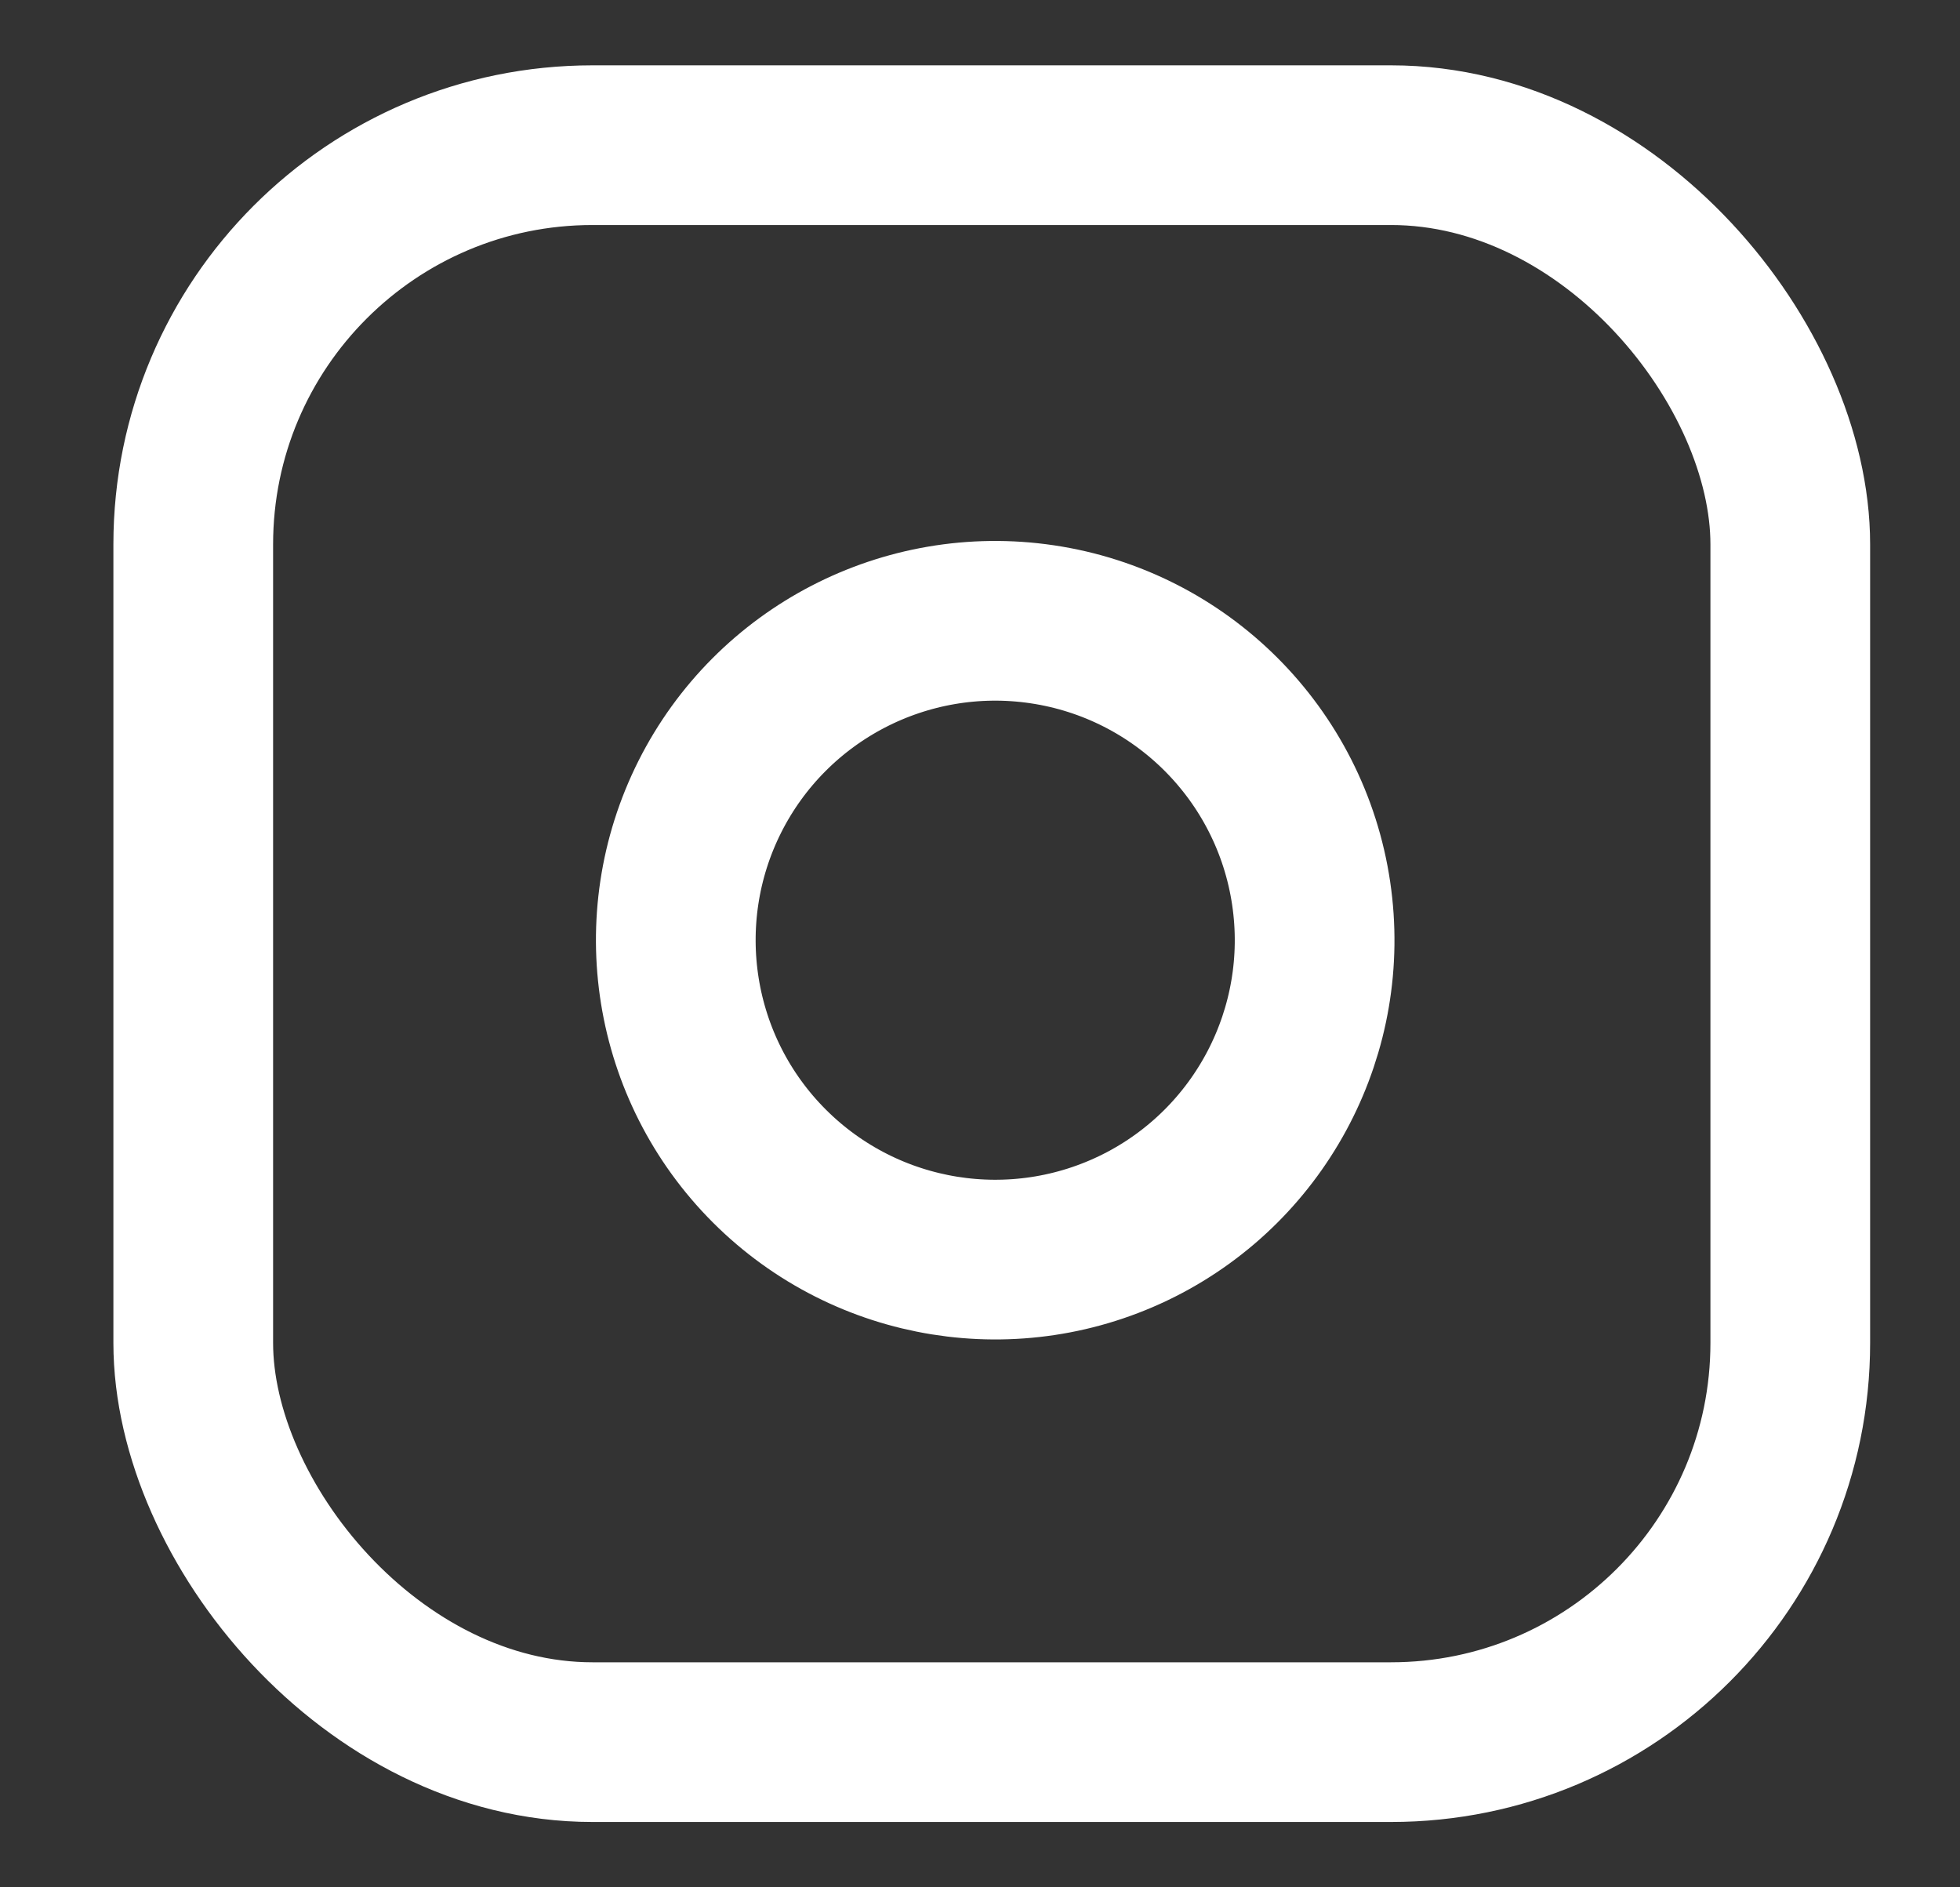
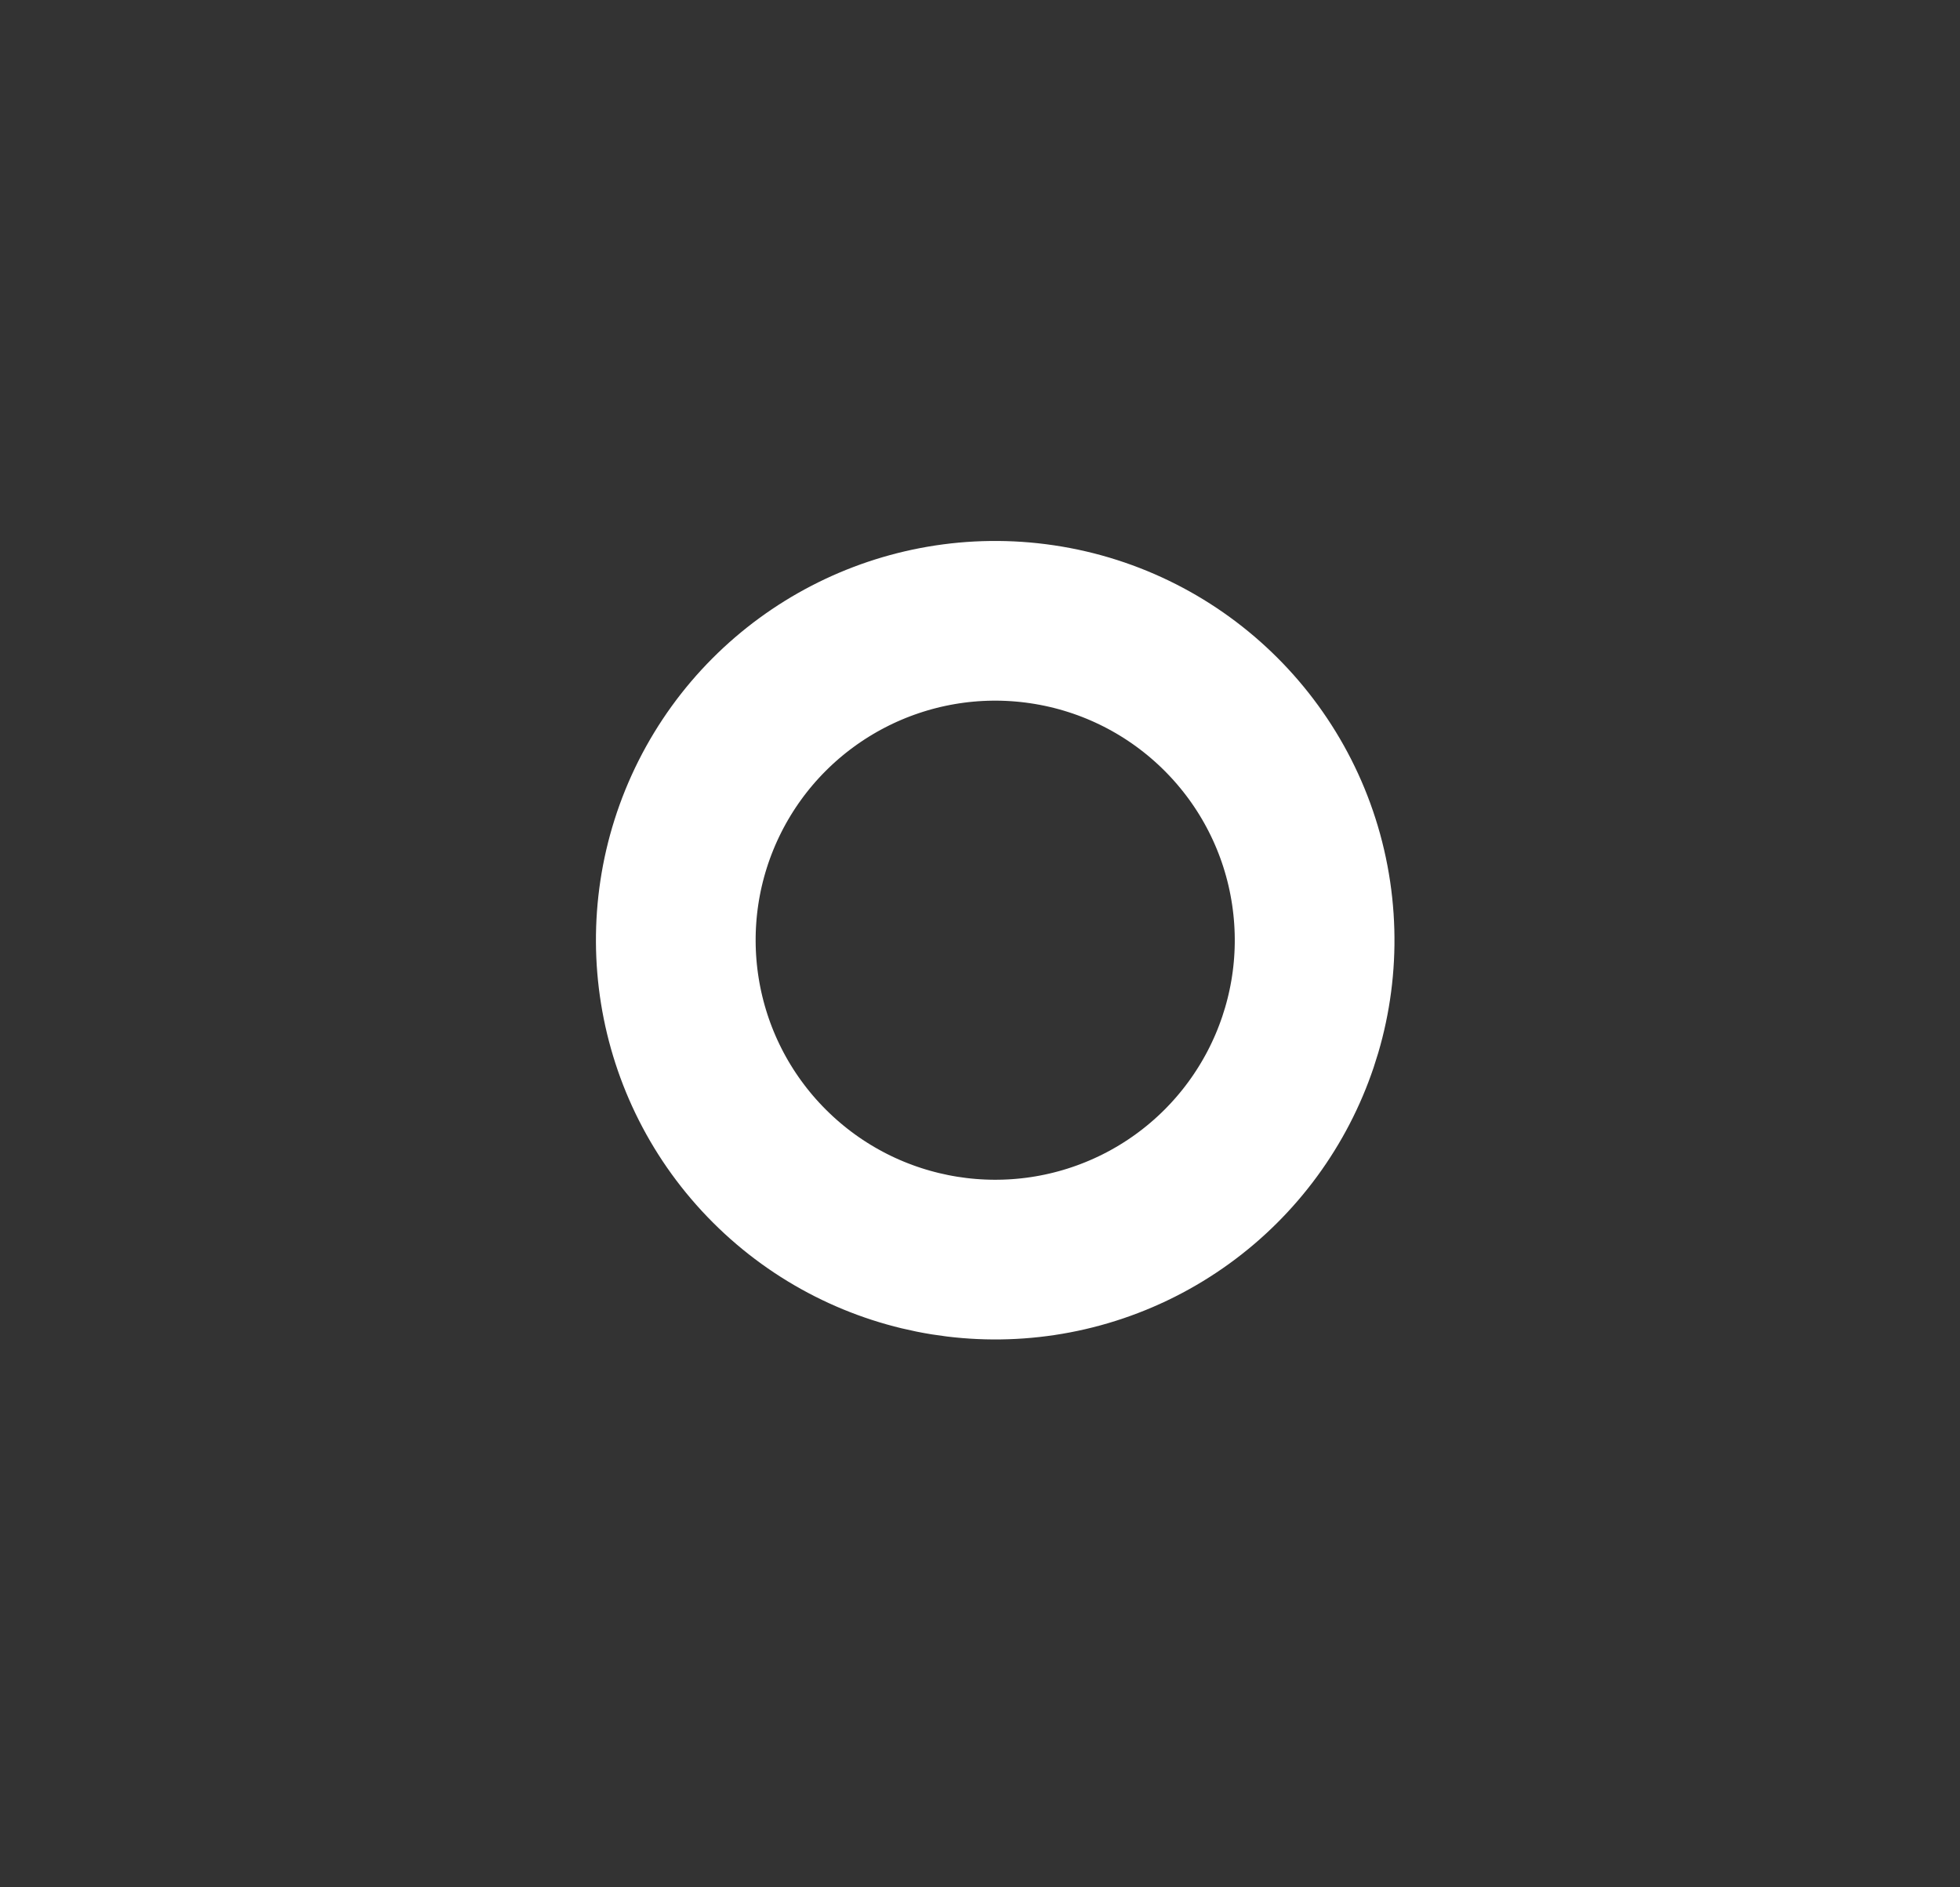
<svg xmlns="http://www.w3.org/2000/svg" width="27" height="26" viewBox="0 0 27 26">
  <rect x="0" y="0" width="27" height="26" fill="#333333" stroke="none" />
  <g fill="none" fill-rule="evenodd" stroke-linecap="round" stroke-linejoin="round">
    <g stroke="#FFF" stroke-width="2.2">
      <g>
        <g transform="translate(-1315 -5482) translate(1175 5484) translate(142.662)">
-           <rect width="22" height="22" rx="5.5" />
          <path d="M15.4 10.307c.278 1.878-.679 3.722-2.374 4.576-1.696.853-3.747.523-5.09-.82-1.342-1.342-1.672-3.393-.819-5.089.854-1.695 2.698-2.652 4.576-2.374 1.917.284 3.423 1.79 3.707 3.707z" />
        </g>
      </g>
    </g>
  </g>
</svg>